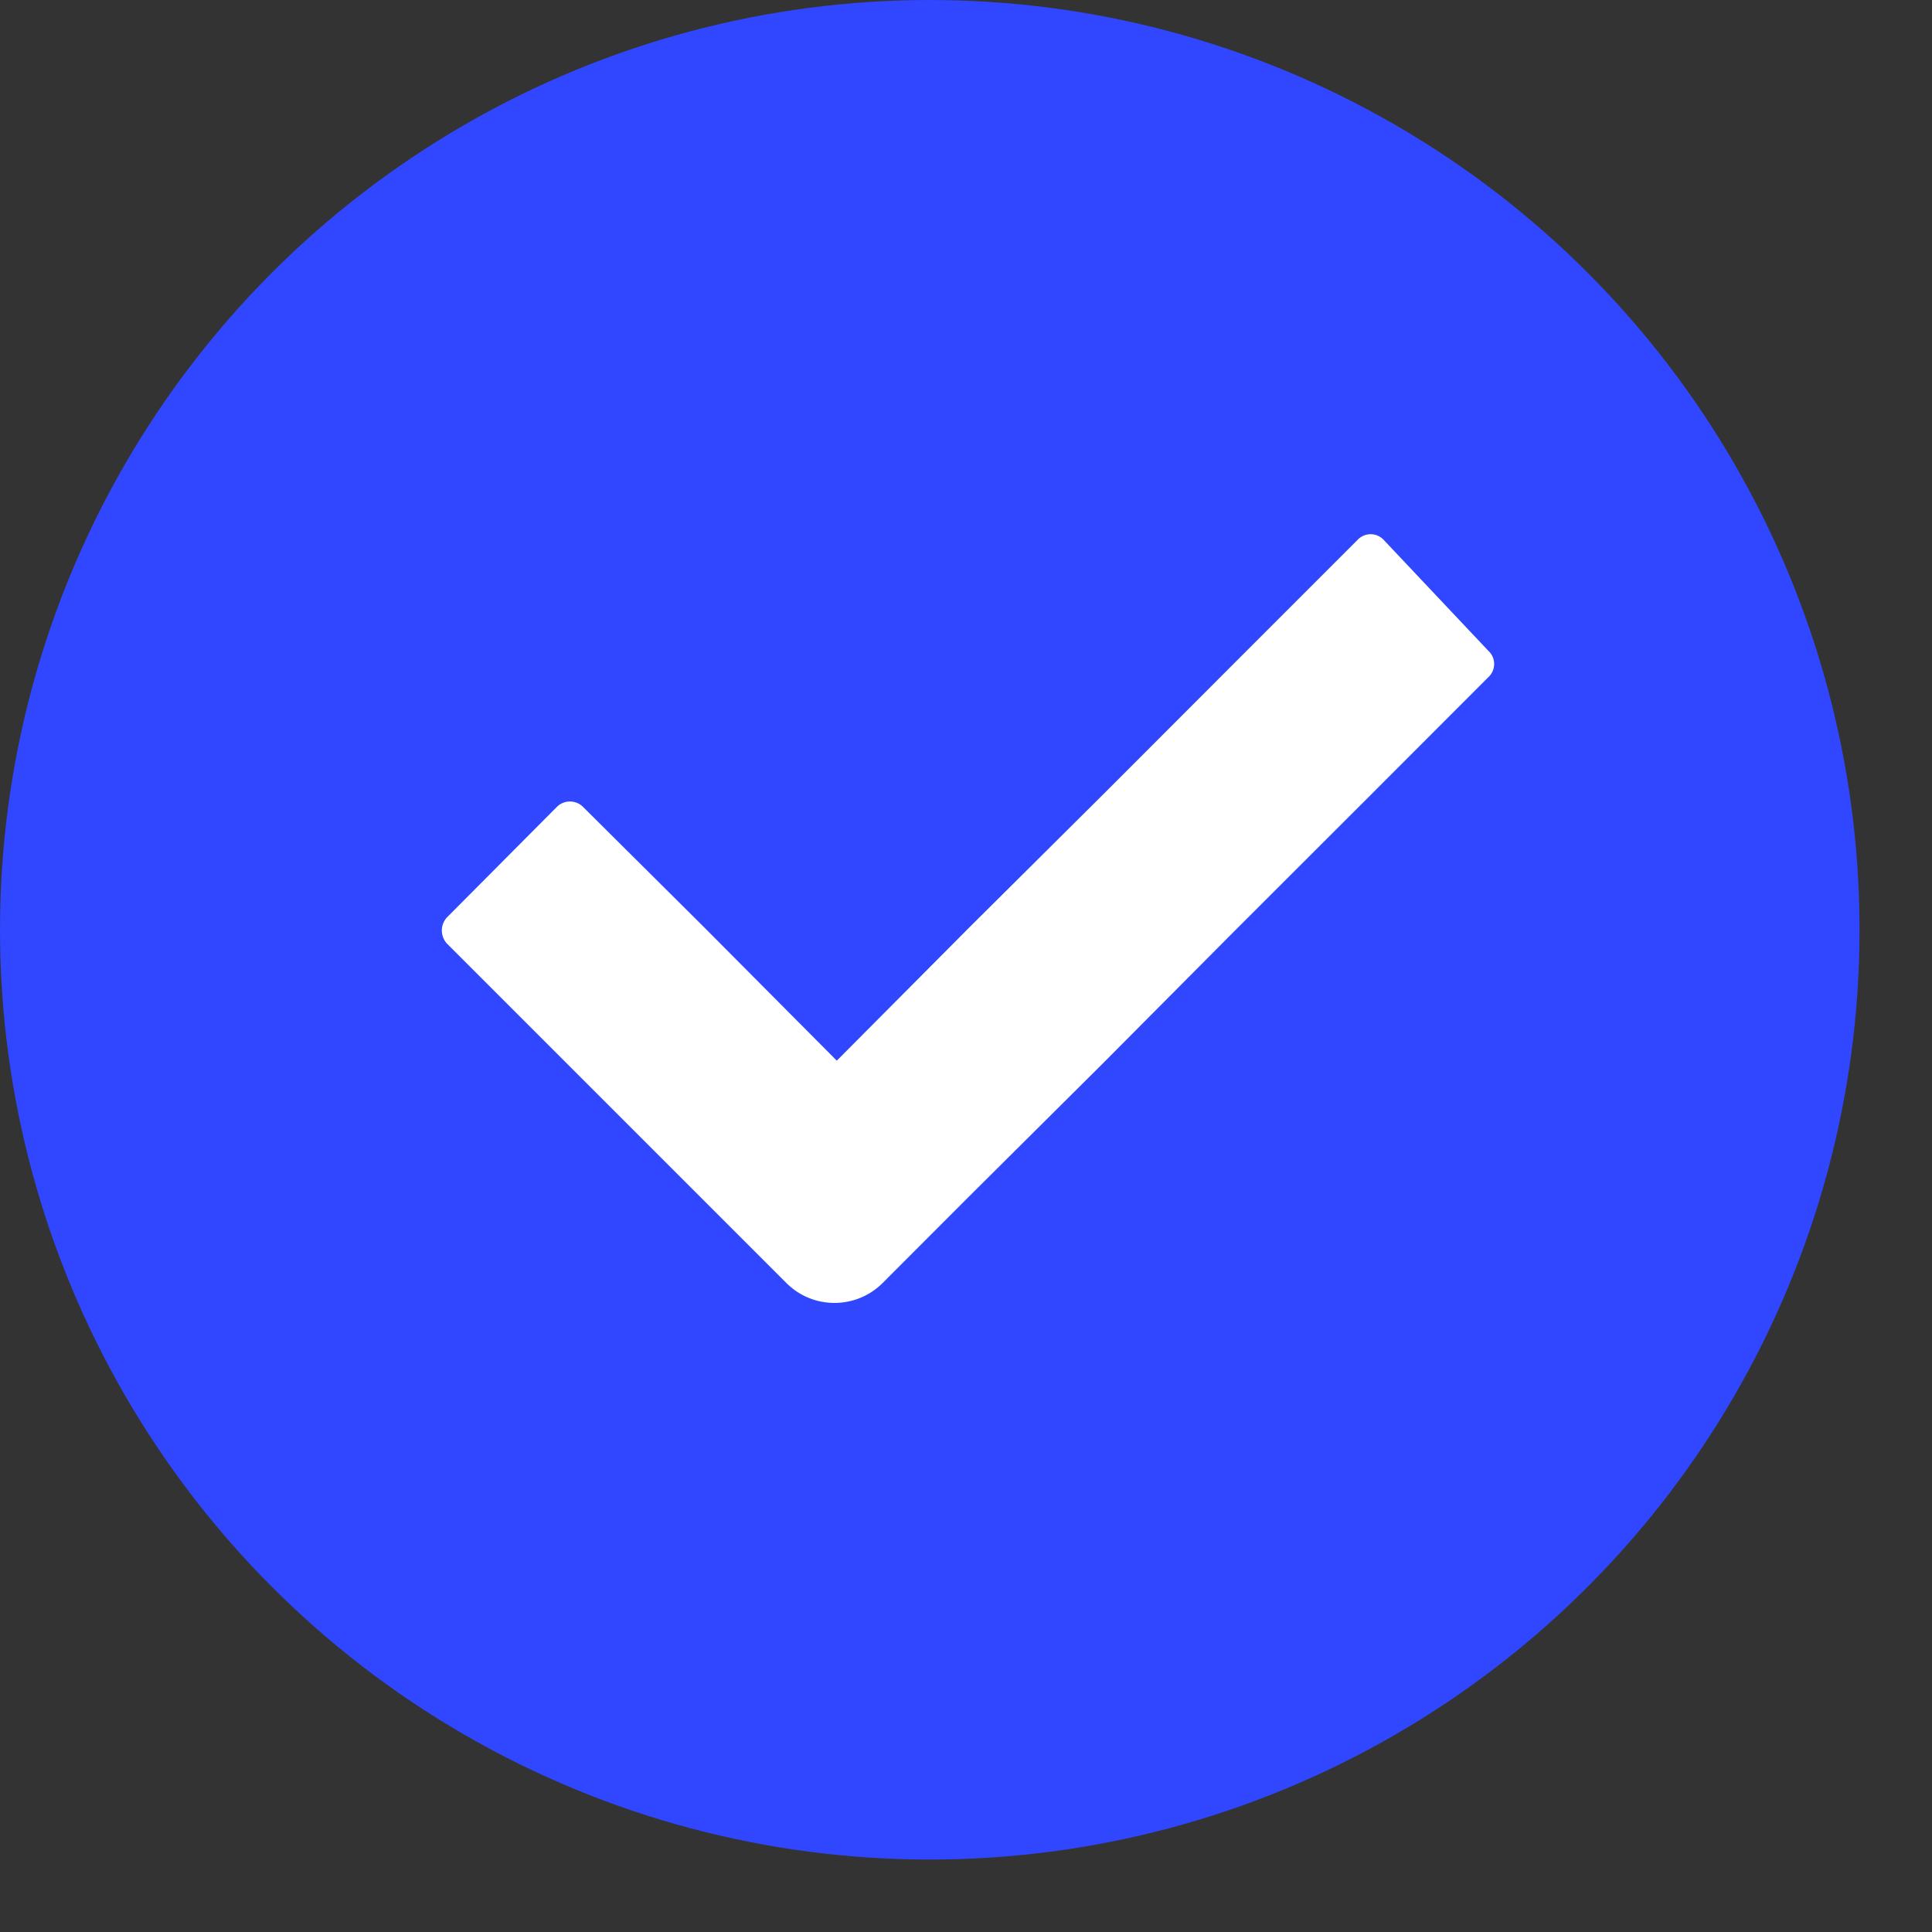
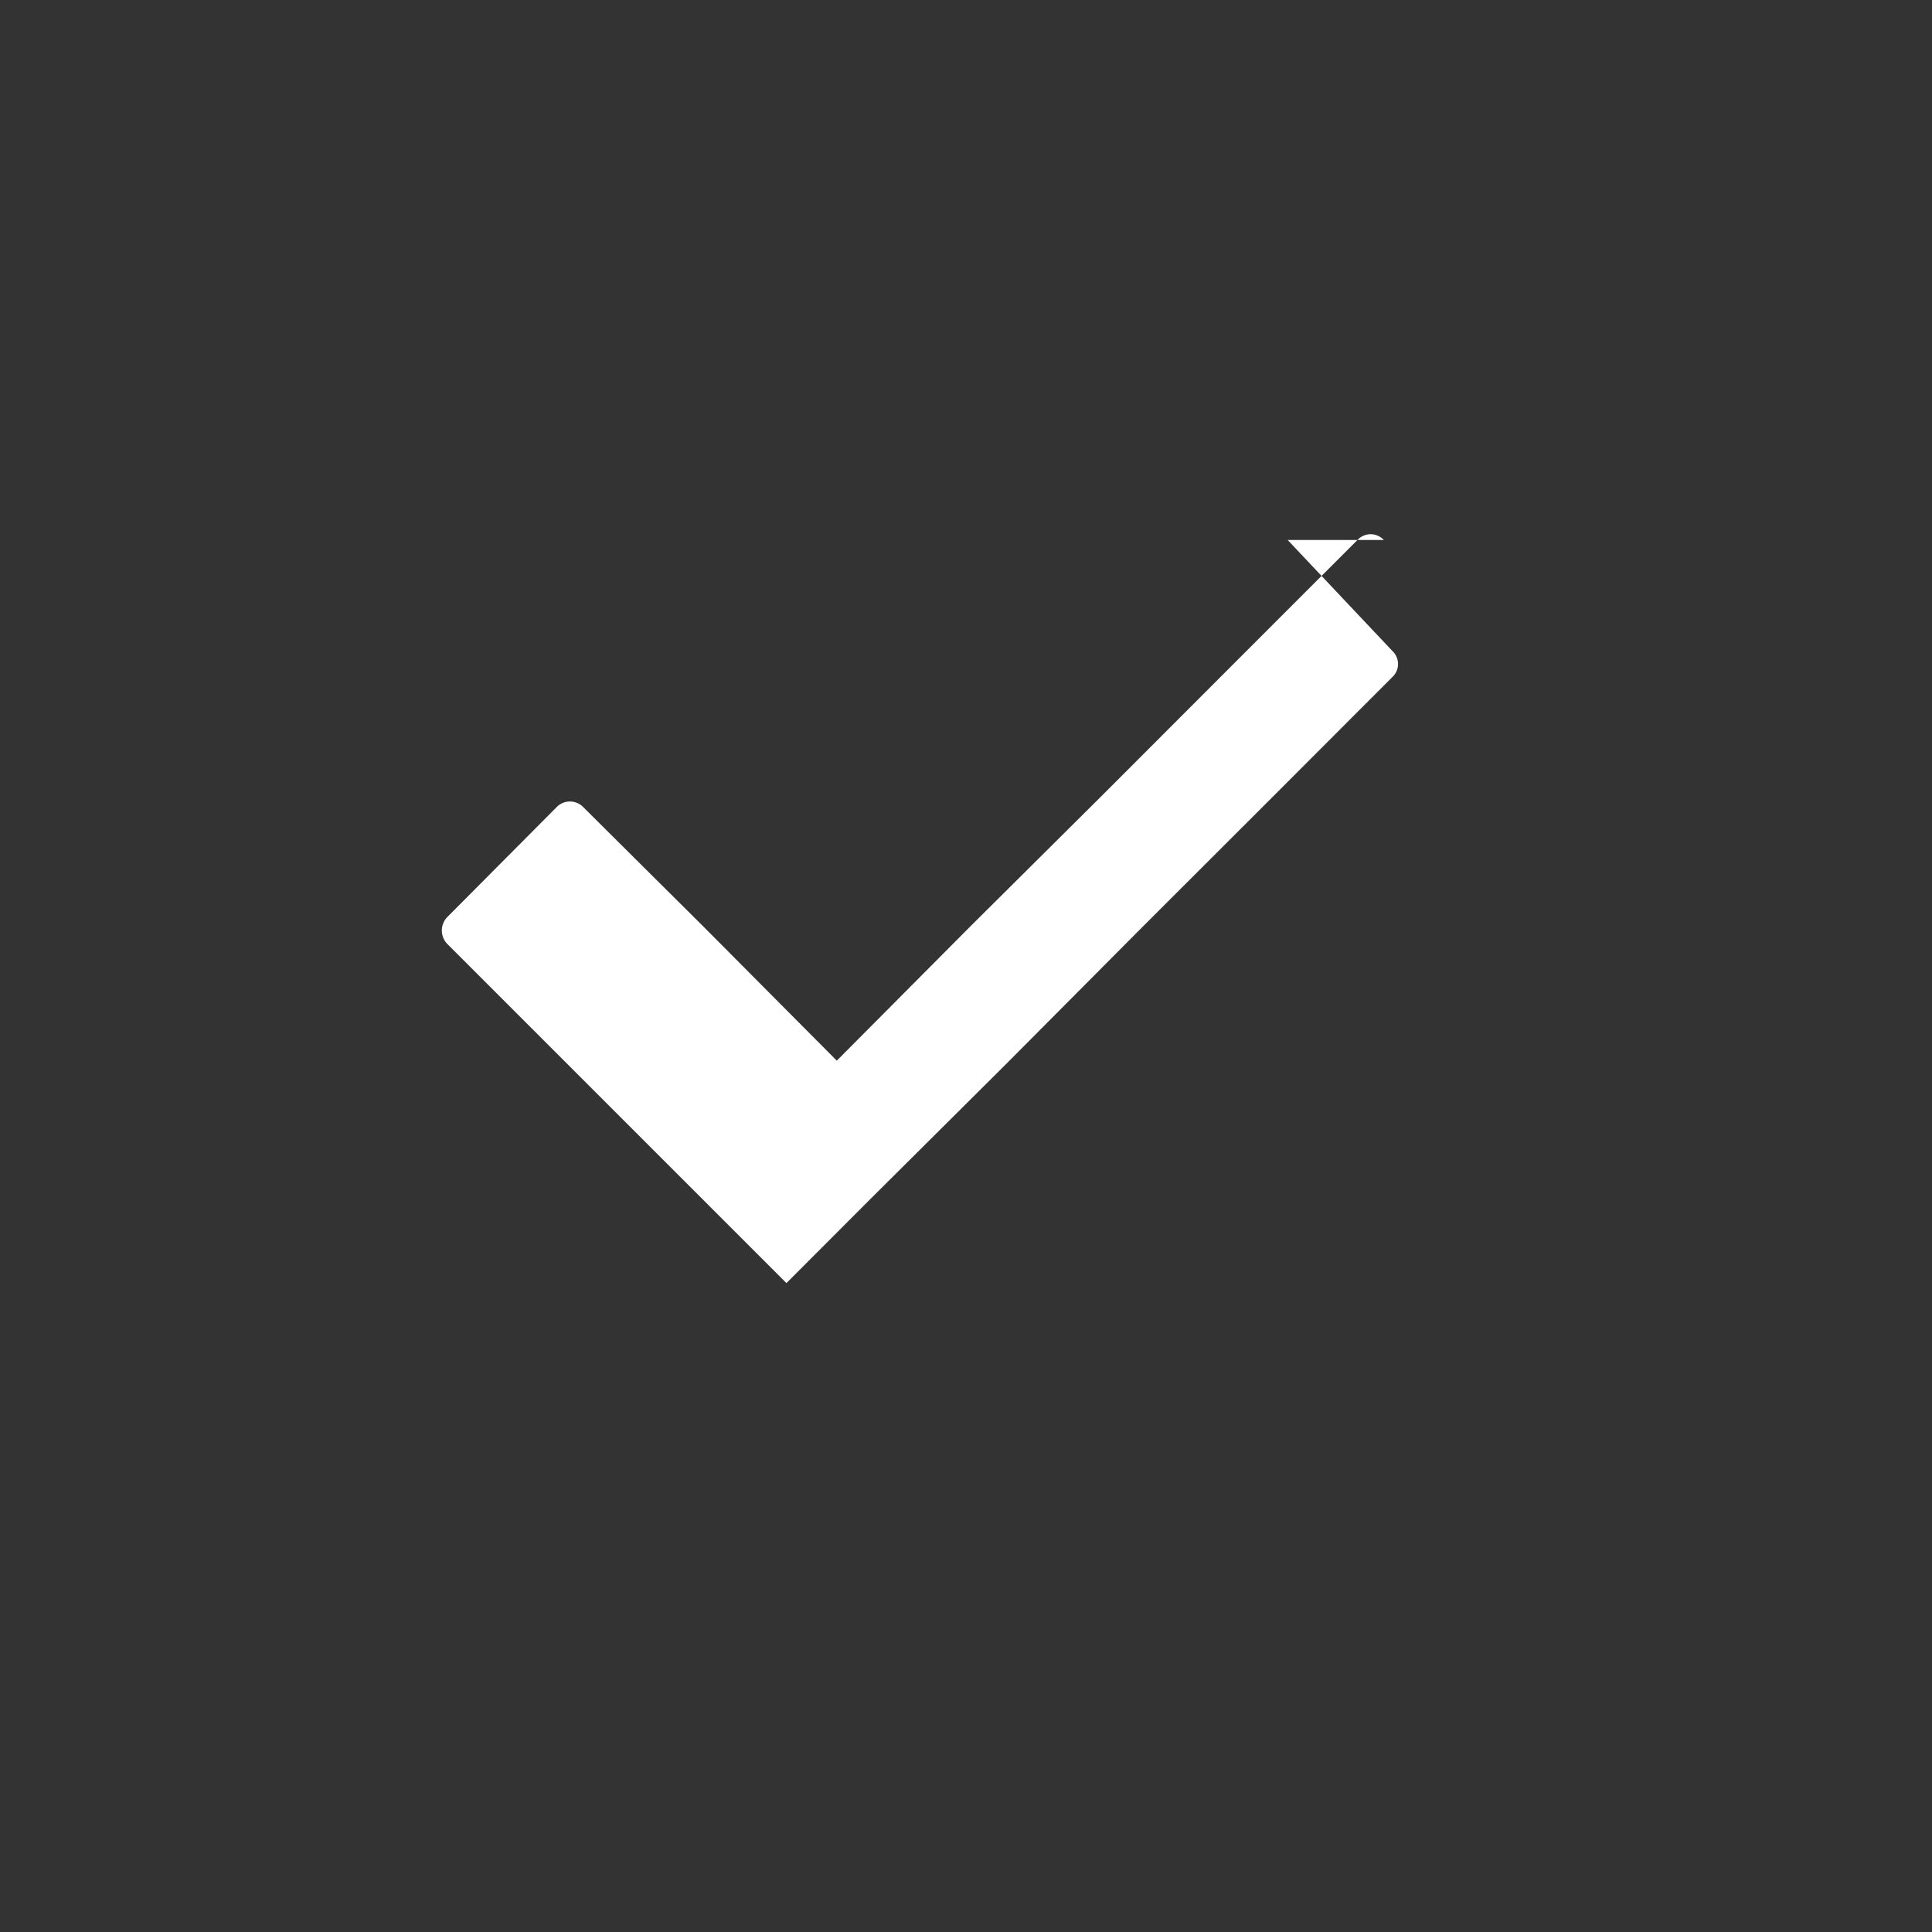
<svg xmlns="http://www.w3.org/2000/svg" width="16" height="16" viewBox="0 0 16 16">
  <rect x="0" y="0" width="16" height="16" fill="#333333" stroke="none" />
  <g fill="none" fill-rule="nonzero">
-     <circle cx="7.7" cy="7.7" r="7.7" fill="#3047FF" />
-     <path fill="#FFF" d="M11.46 4.472a.148.148 0 0 0-.218 0l-.995.995-1.103 1.104-1.11 1.103-1.104 1.11-1.104-1.11-1-.994a.154.154 0 0 0-.212 0l-.912.917a.16.16 0 0 0 0 .218l1.001 1.001L5.807 9.92l.706.706c.22.219.575.219.796 0l.705-.706 1.11-1.104 1.104-1.11 1.104-1.103.994-.995a.148.148 0 0 0 0-.218l-.866-.918z" />
+     <path fill="#FFF" d="M11.46 4.472a.148.148 0 0 0-.218 0l-.995.995-1.103 1.104-1.11 1.103-1.104 1.11-1.104-1.11-1-.994a.154.154 0 0 0-.212 0l-.912.917a.16.16 0 0 0 0 .218l1.001 1.001L5.807 9.92l.706.706l.705-.706 1.11-1.104 1.104-1.11 1.104-1.103.994-.995a.148.148 0 0 0 0-.218l-.866-.918z" />
  </g>
</svg>